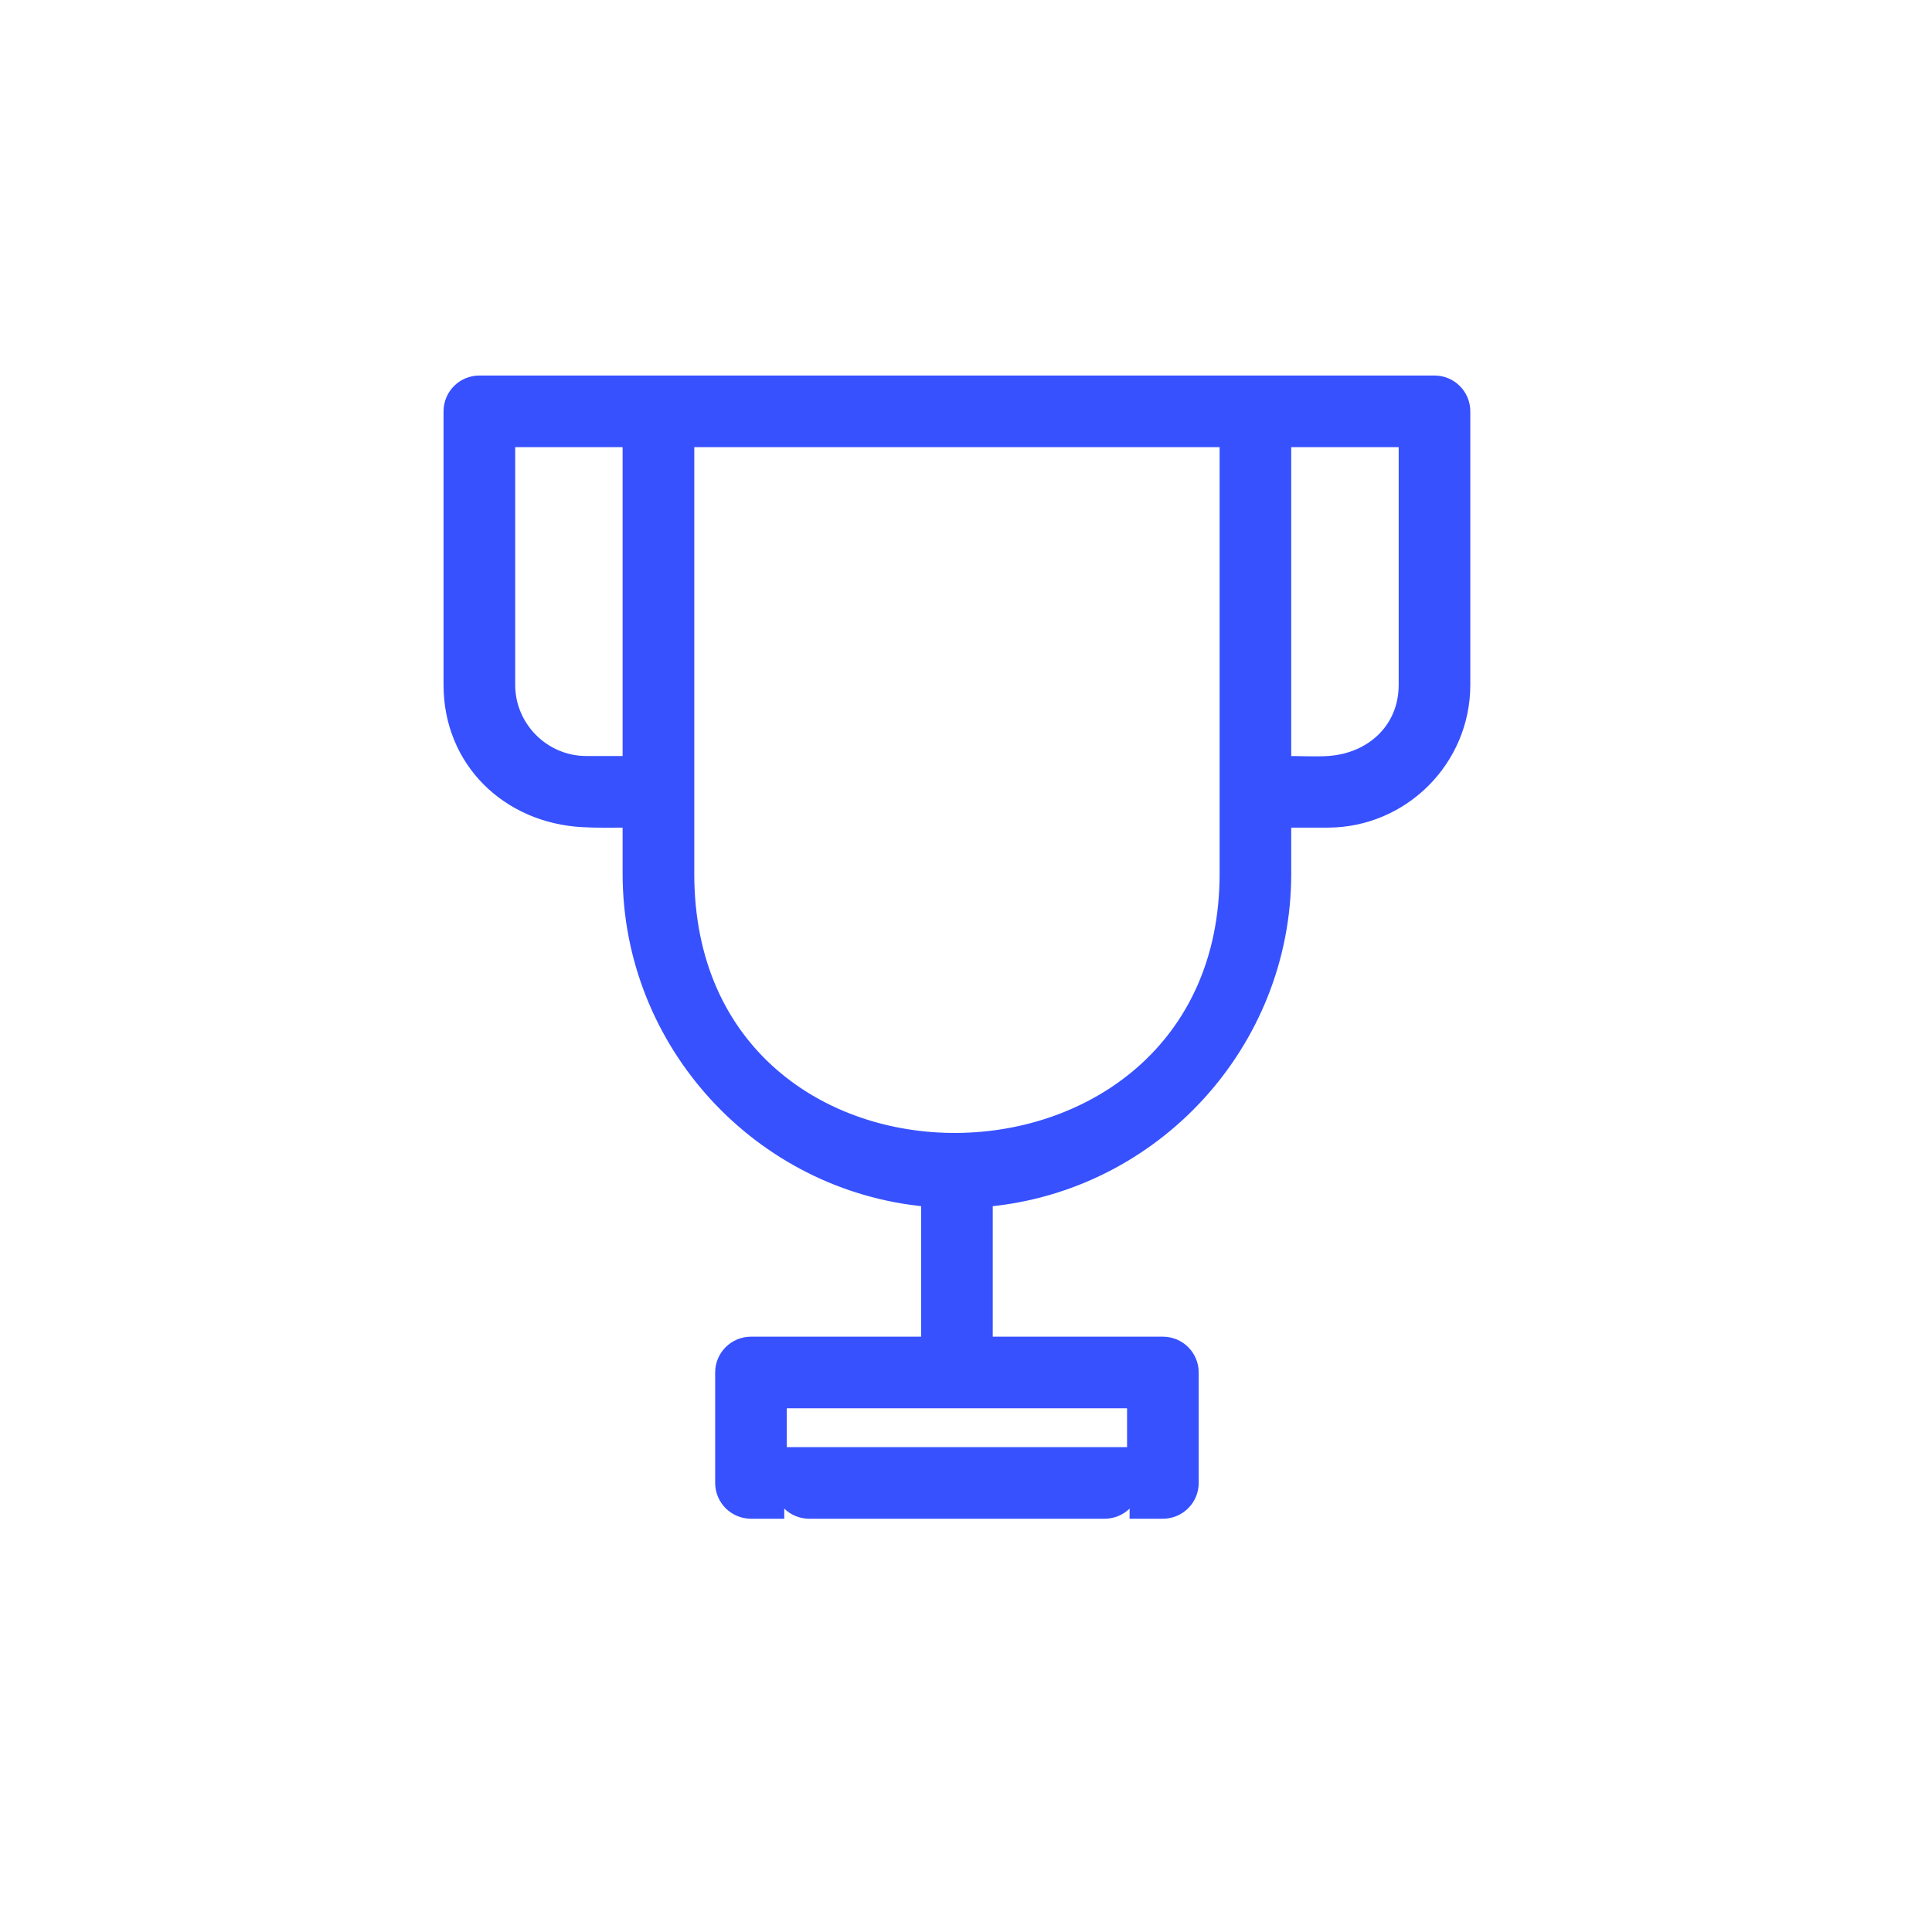
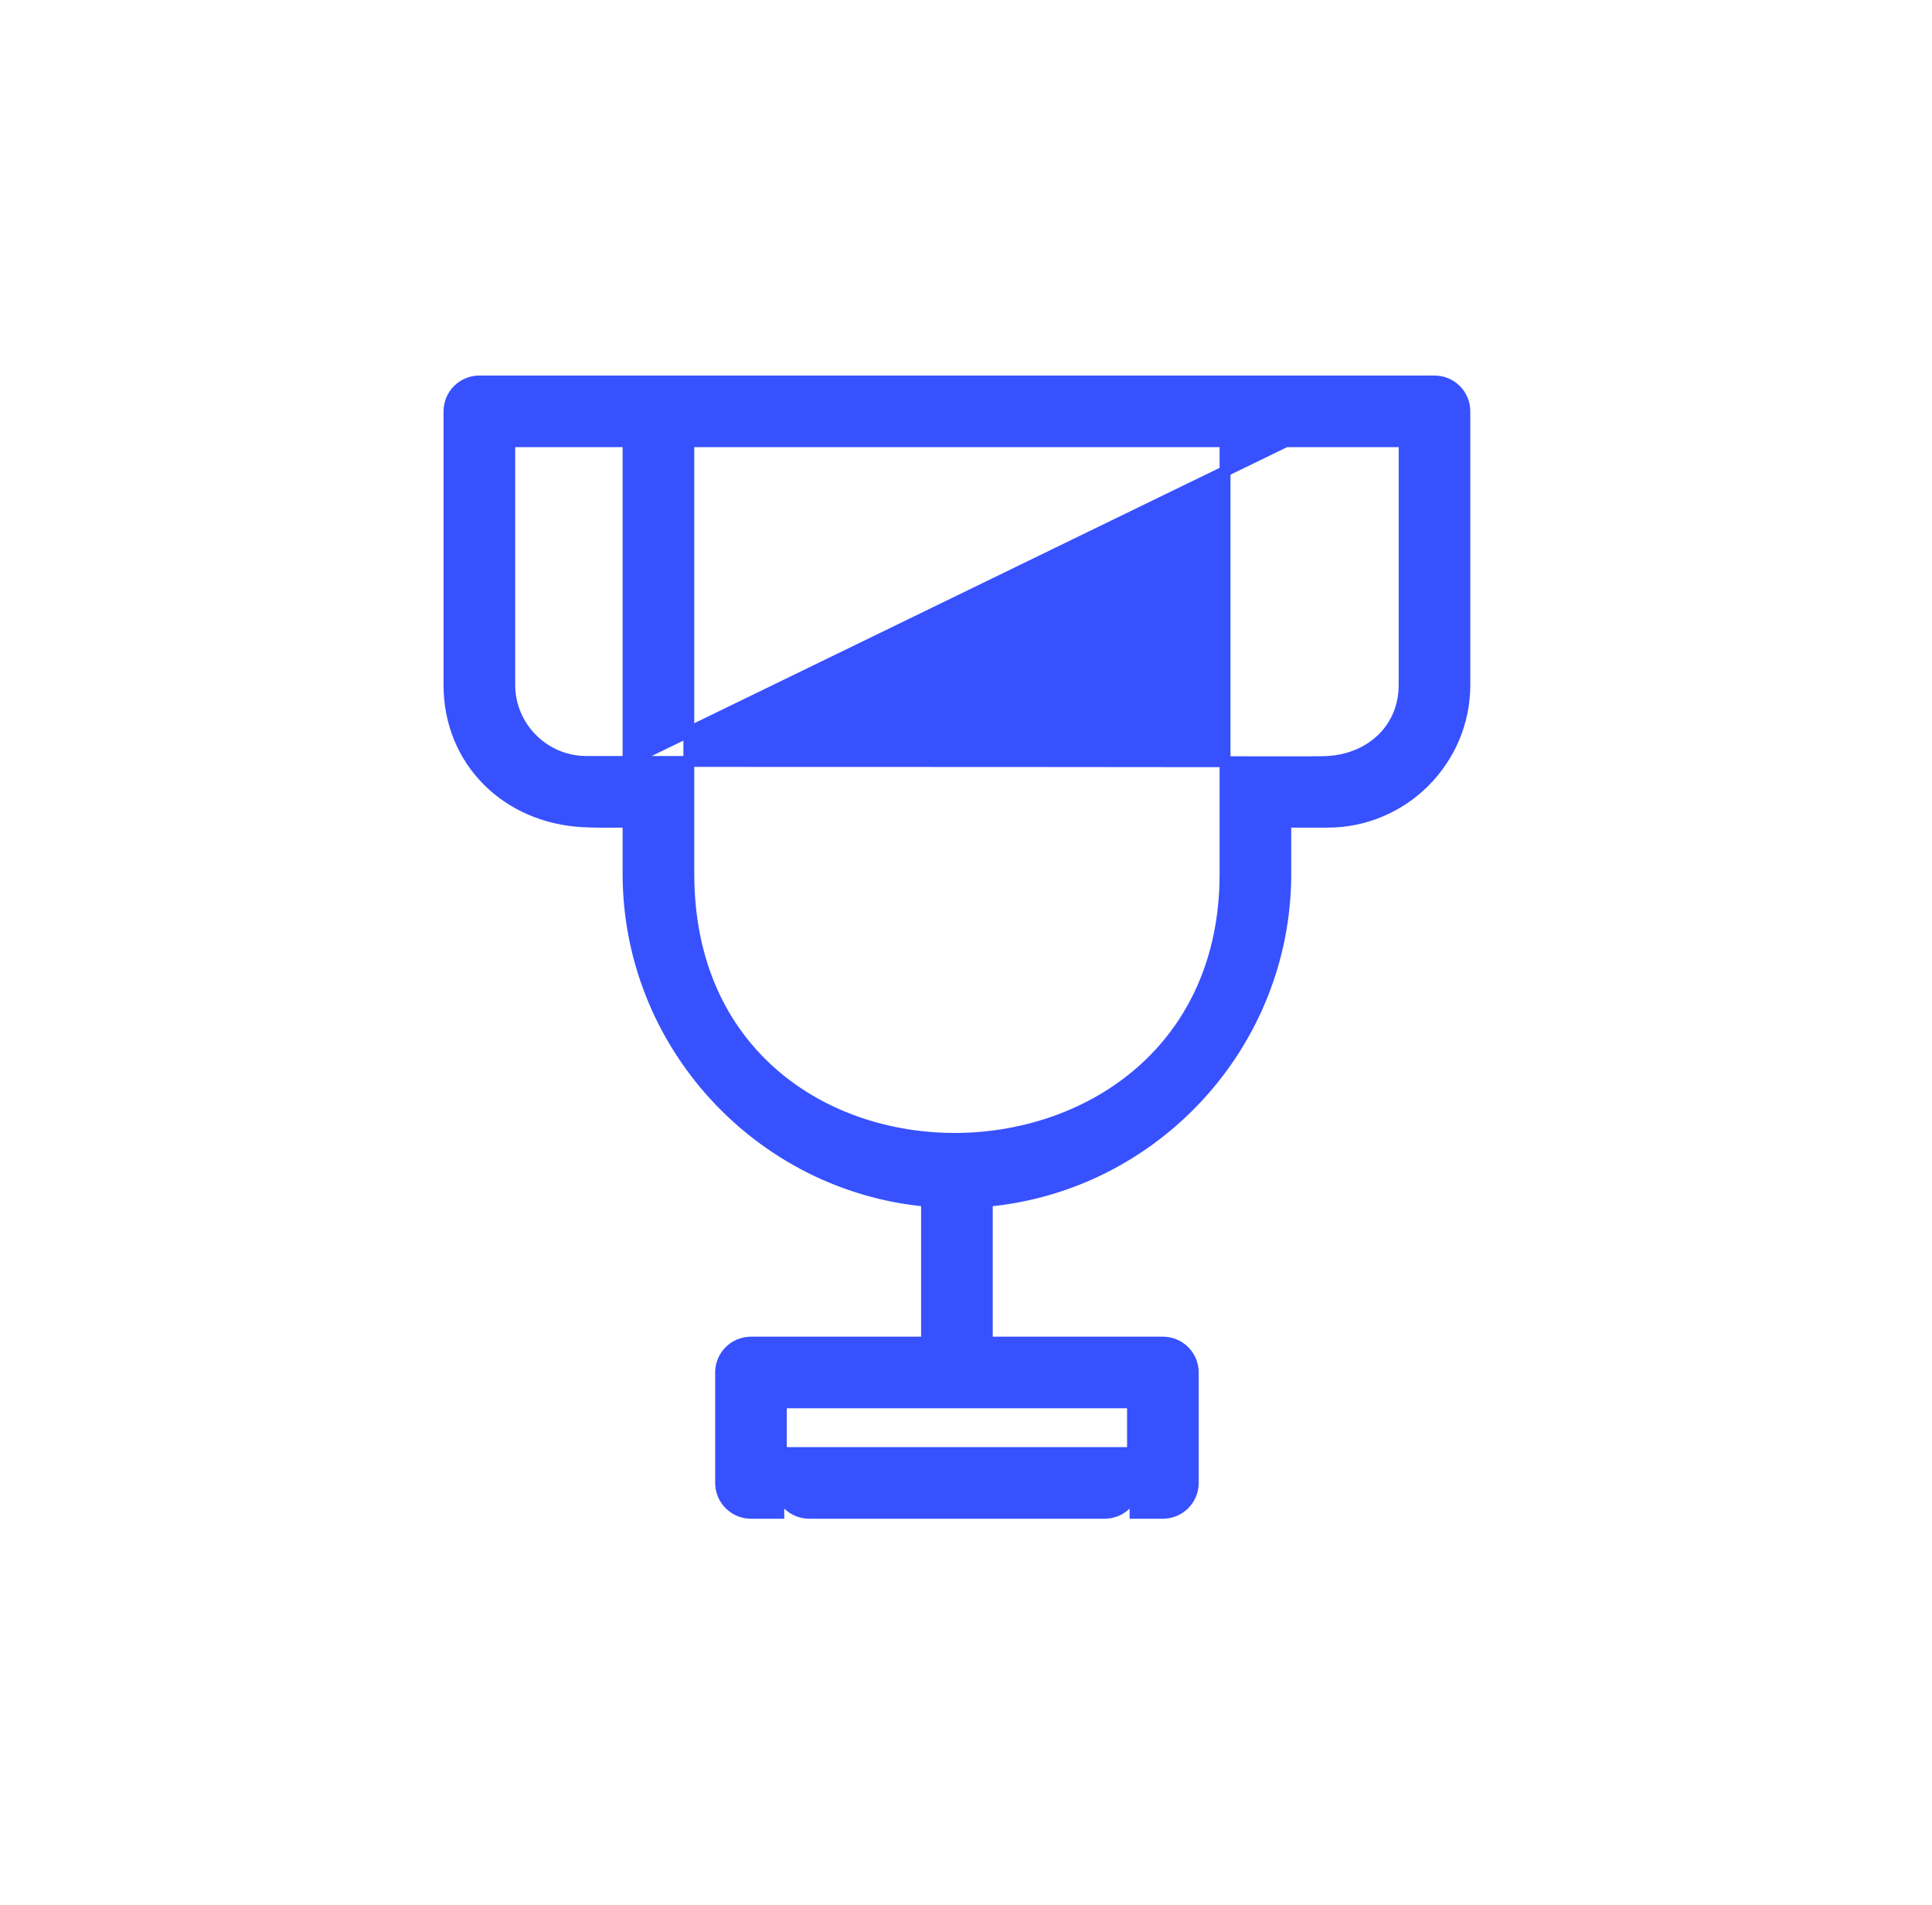
<svg xmlns="http://www.w3.org/2000/svg" width="71" height="70" viewBox="0 0 71 70" fill="none">
-   <path d="M52.717 14C53.334 14 53.833 14.5 53.833 15.116V25.169C53.833 27.947 51.566 30.214 48.788 30.214H47.252V32.111C47.252 38.36 42.439 43.575 36.283 44.144V49.321H42.735C43.352 49.321 43.852 49.82 43.852 50.437V54.495C43.852 55.111 43.352 55.611 42.735 55.611H41.712V54.495C41.712 55.111 41.212 55.611 40.596 55.611H29.737C29.121 55.611 28.621 55.111 28.621 54.495V55.611H27.598C26.982 55.611 26.482 55.111 26.482 54.495V50.437C26.482 49.82 26.982 49.321 27.598 49.321H34.05V44.144C27.895 43.575 23.081 38.36 23.081 32.111V30.214C22.493 30.214 21.944 30.226 21.418 30.198C18.637 30.05 16.5 27.991 16.5 25.169V15.116C16.5 14.5 17 14 17.616 14H52.717ZM41.619 51.553H28.714V53.379H41.619V51.553ZM23.081 27.982V16.233H18.733V25.169C18.733 26.714 20 27.982 21.545 27.982H23.081ZM47.252 16.233V27.982C47.813 27.982 48.329 28.011 48.811 27.982C50.377 27.883 51.601 26.781 51.601 25.169V16.233H47.252ZM45.02 16.233H25.314V32.111C25.314 45.219 45.02 44.931 45.02 32.111V16.233Z" fill="#3751FF" stroke="#3751FF" stroke-width="0.4" />
+   <path d="M52.717 14C53.334 14 53.833 14.5 53.833 15.116V25.169C53.833 27.947 51.566 30.214 48.788 30.214H47.252V32.111C47.252 38.36 42.439 43.575 36.283 44.144V49.321H42.735C43.352 49.321 43.852 49.82 43.852 50.437V54.495C43.852 55.111 43.352 55.611 42.735 55.611H41.712V54.495C41.712 55.111 41.212 55.611 40.596 55.611H29.737C29.121 55.611 28.621 55.111 28.621 54.495V55.611H27.598C26.982 55.611 26.482 55.111 26.482 54.495V50.437C26.482 49.82 26.982 49.321 27.598 49.321H34.05V44.144C27.895 43.575 23.081 38.36 23.081 32.111V30.214C22.493 30.214 21.944 30.226 21.418 30.198C18.637 30.05 16.5 27.991 16.5 25.169V15.116C16.5 14.5 17 14 17.616 14H52.717ZM41.619 51.553H28.714V53.379H41.619V51.553ZM23.081 27.982V16.233H18.733V25.169C18.733 26.714 20 27.982 21.545 27.982H23.081ZV27.982C47.813 27.982 48.329 28.011 48.811 27.982C50.377 27.883 51.601 26.781 51.601 25.169V16.233H47.252ZM45.02 16.233H25.314V32.111C25.314 45.219 45.02 44.931 45.02 32.111V16.233Z" fill="#3751FF" stroke="#3751FF" stroke-width="0.4" />
</svg>